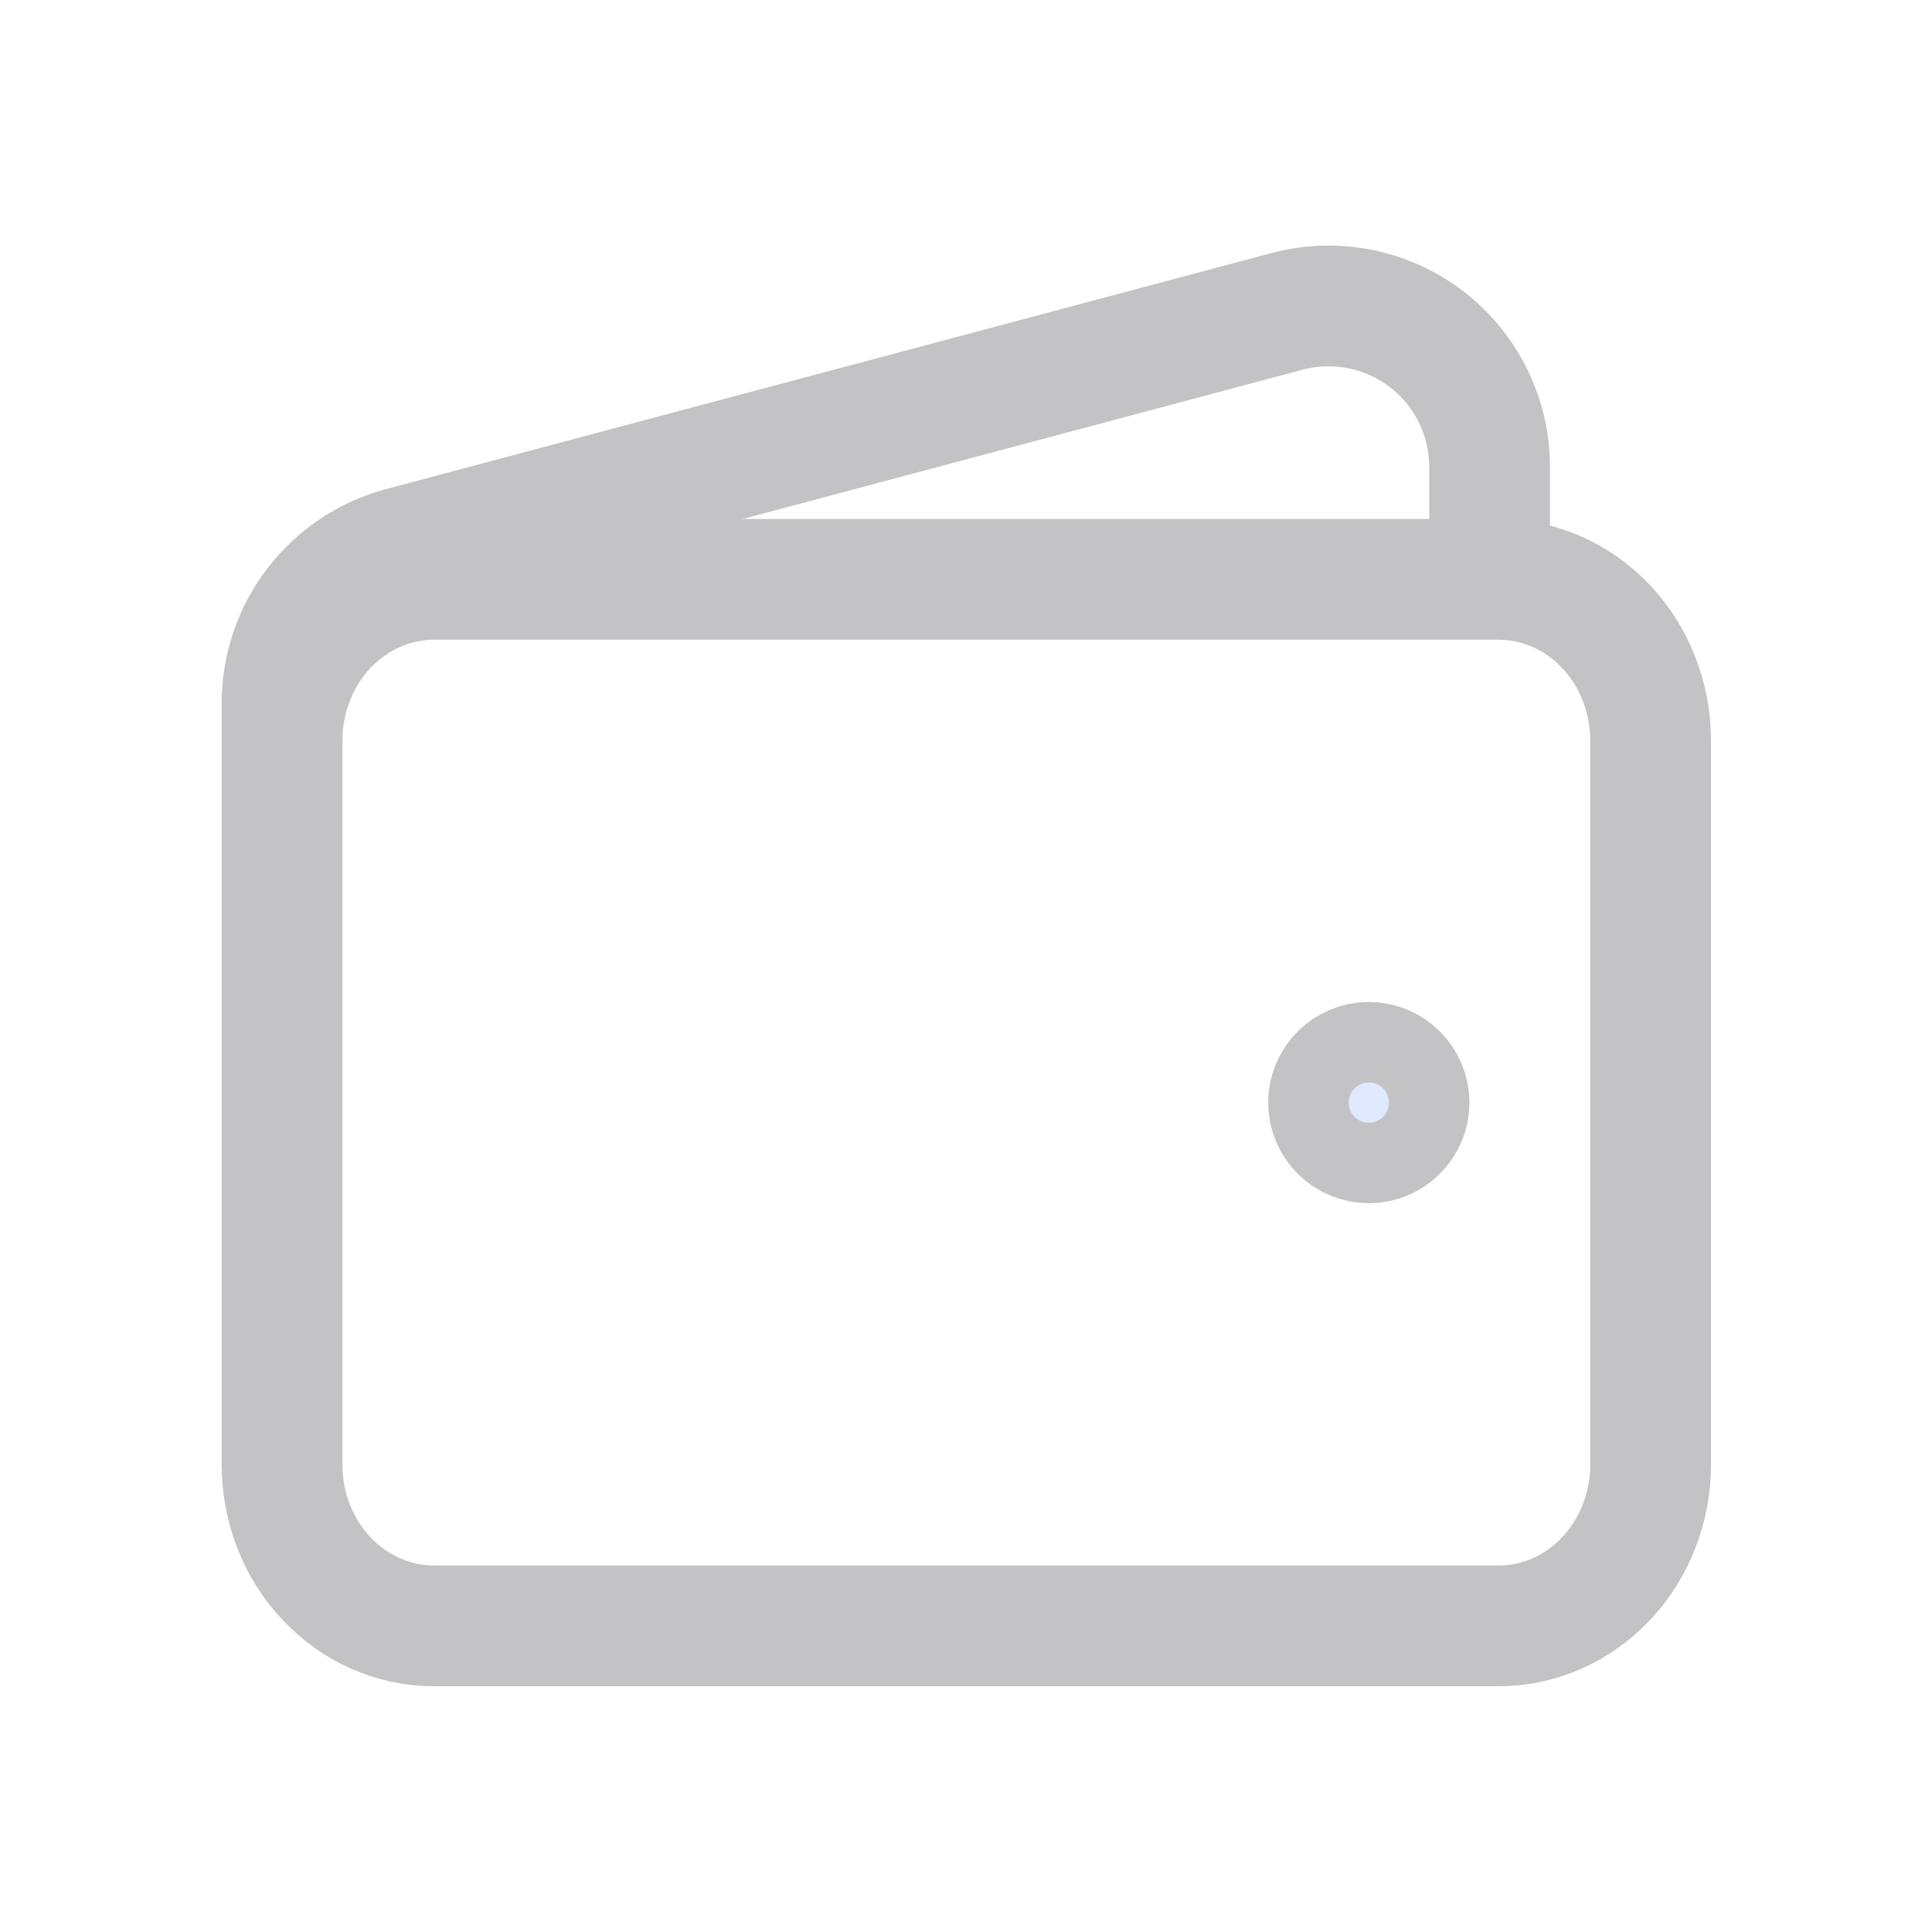
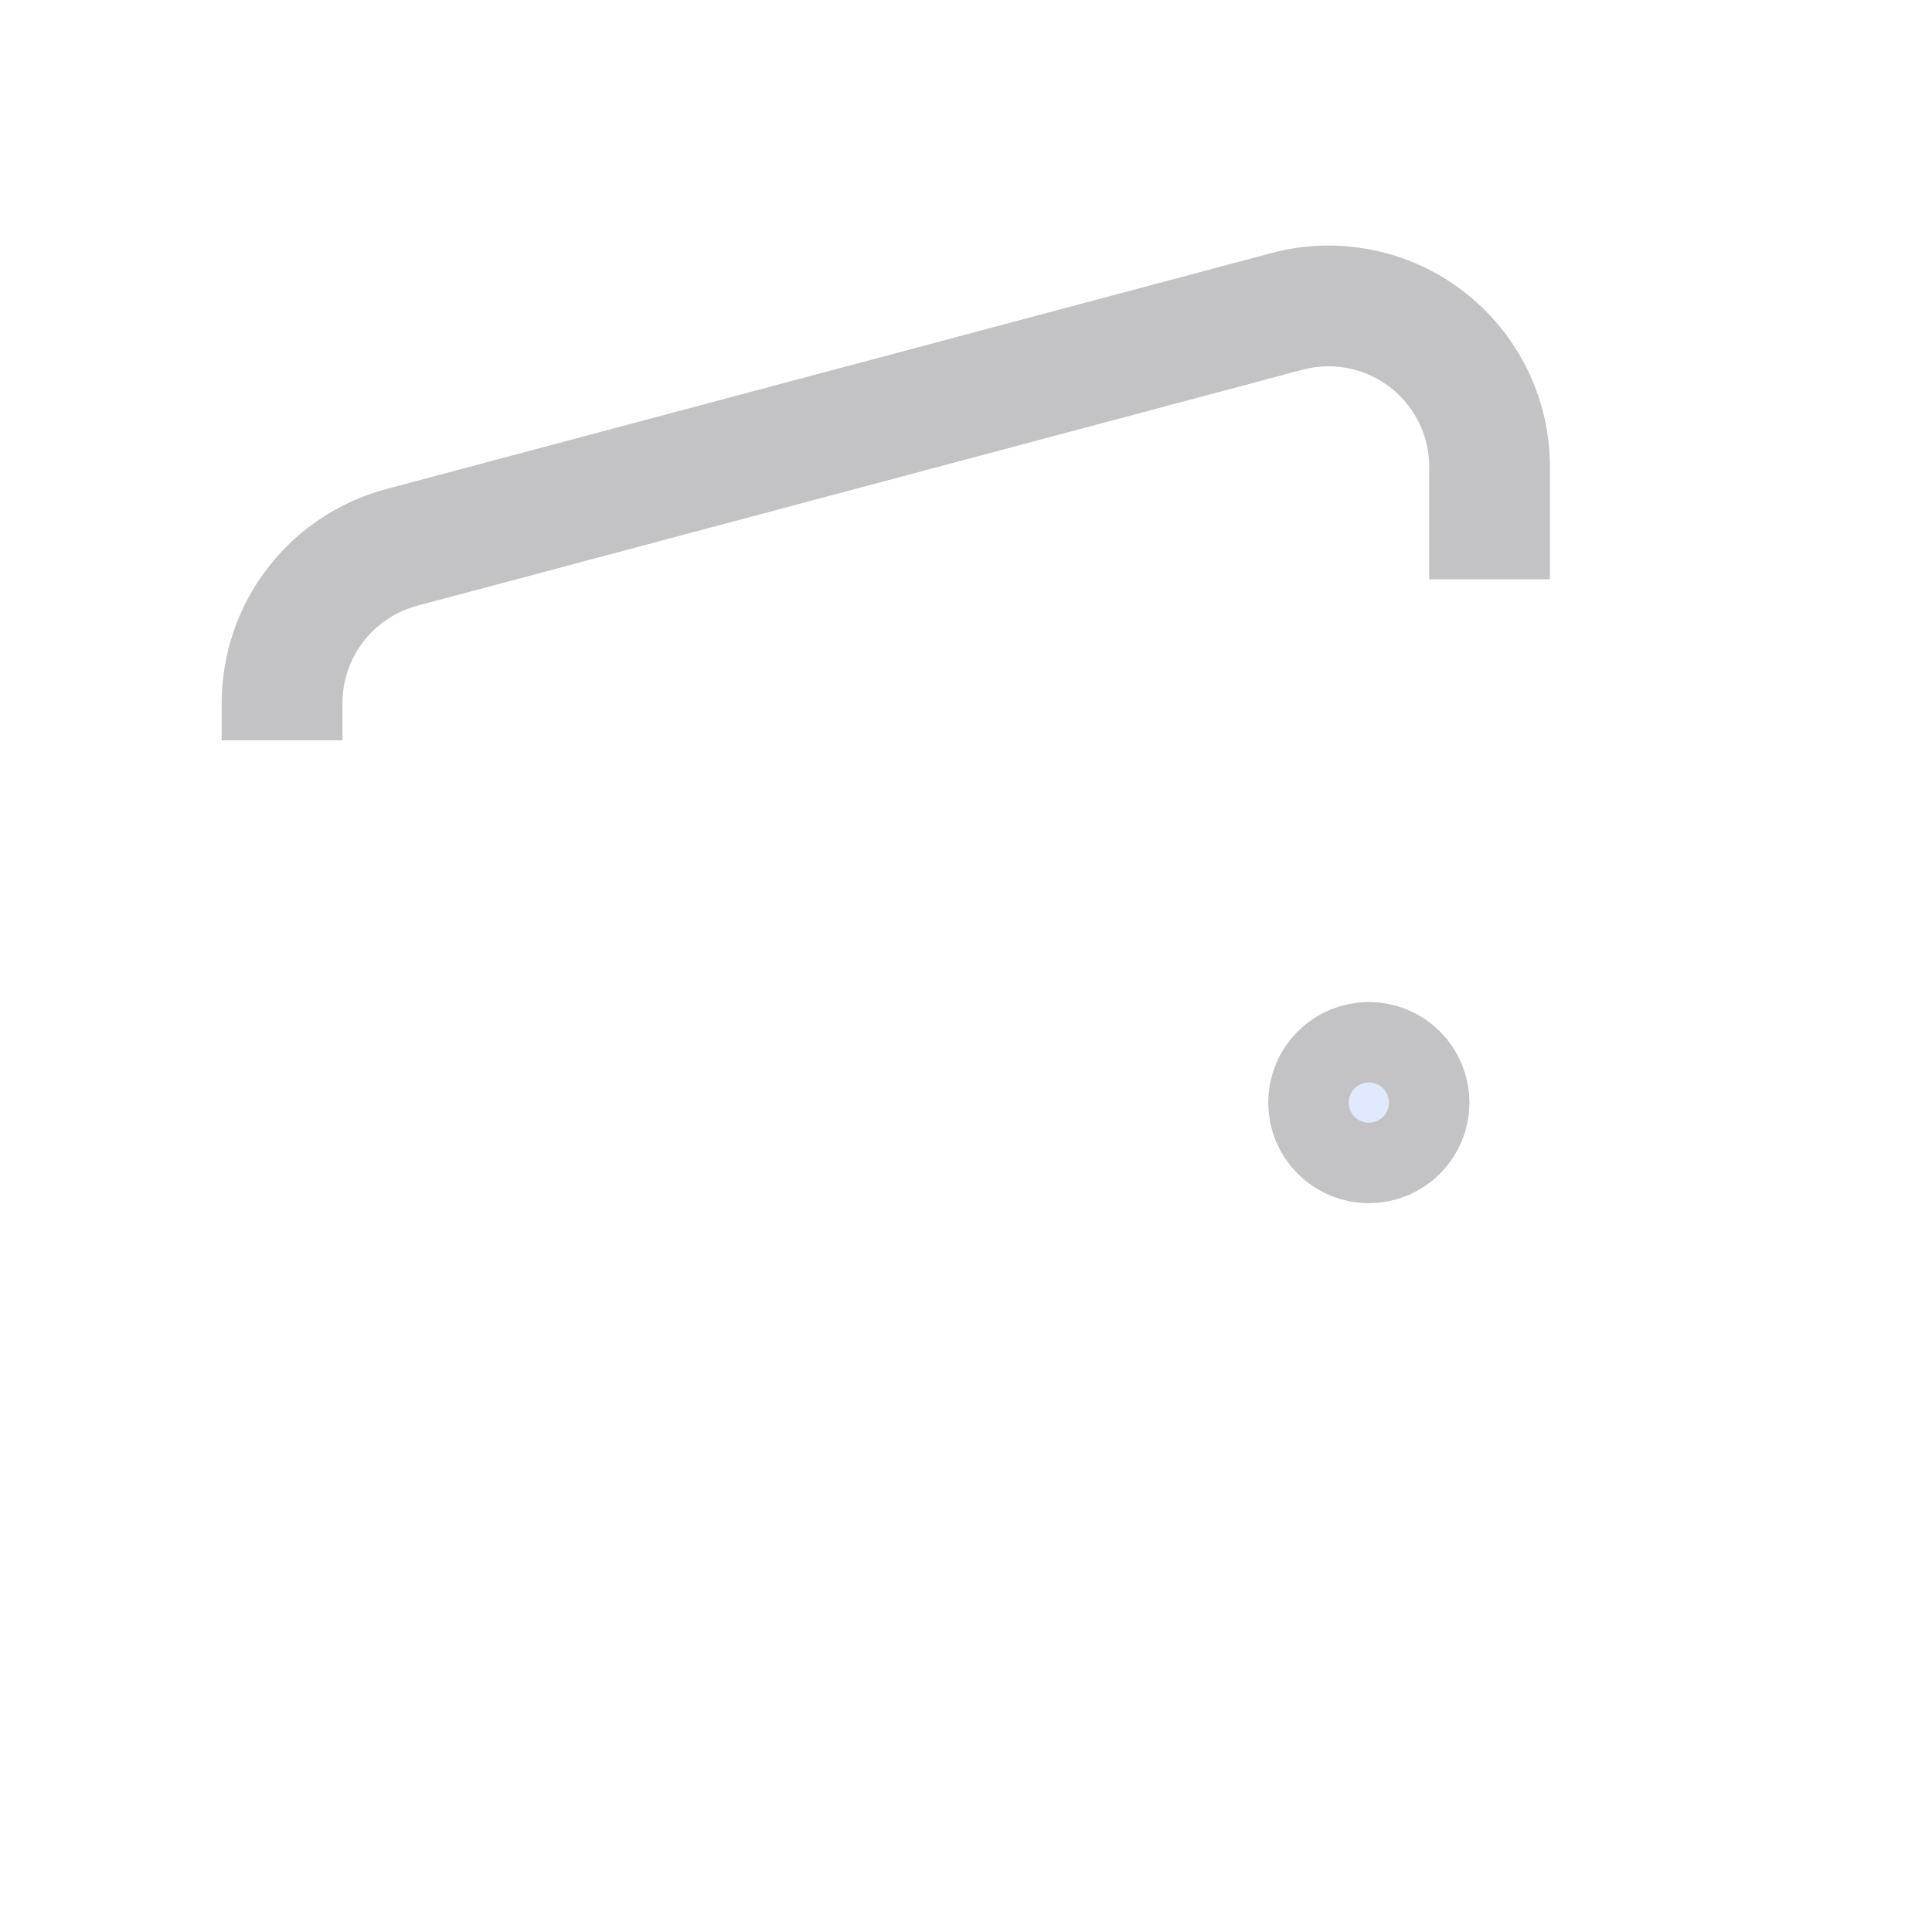
<svg xmlns="http://www.w3.org/2000/svg" width="32" height="32" viewBox="0 0 32 32" fill="none">
-   <path d="M24.82 26.93H7.191C6.523 26.93 5.882 26.649 5.41 26.148C4.937 25.648 4.672 24.97 4.672 24.263V12.263C4.672 11.556 4.937 10.877 5.41 10.377C5.882 9.877 6.523 9.596 7.191 9.596H24.82C25.488 9.596 26.129 9.877 26.601 10.377C27.073 10.877 27.339 11.556 27.339 12.263V24.263C27.339 24.97 27.073 25.648 26.601 26.148C26.129 26.649 25.488 26.93 24.82 26.93Z" stroke="#C3C3C5" stroke-width="2" />
  <path d="M22.672 18.929C22.495 18.929 22.326 18.859 22.201 18.734C22.076 18.609 22.005 18.439 22.005 18.262C22.005 18.086 22.076 17.916 22.201 17.791C22.326 17.666 22.495 17.596 22.672 17.596C22.849 17.596 23.018 17.666 23.143 17.791C23.268 17.916 23.339 18.086 23.339 18.262C23.339 18.439 23.268 18.609 23.143 18.734C23.018 18.859 22.849 18.929 22.672 18.929Z" fill="#E1E9FE" stroke="#C3C3C5" stroke-width="2" stroke-linecap="round" stroke-linejoin="round" />
  <path d="M24.672 9.595V7.733C24.672 7.324 24.578 6.921 24.397 6.554C24.216 6.188 23.954 5.868 23.63 5.619C23.306 5.37 22.929 5.199 22.528 5.119C22.127 5.039 21.714 5.052 21.319 5.157L6.652 9.067C6.084 9.219 5.582 9.554 5.224 10.02C4.866 10.486 4.672 11.057 4.672 11.645V12.262" stroke="#C3C3C5" stroke-width="2" />
</svg>